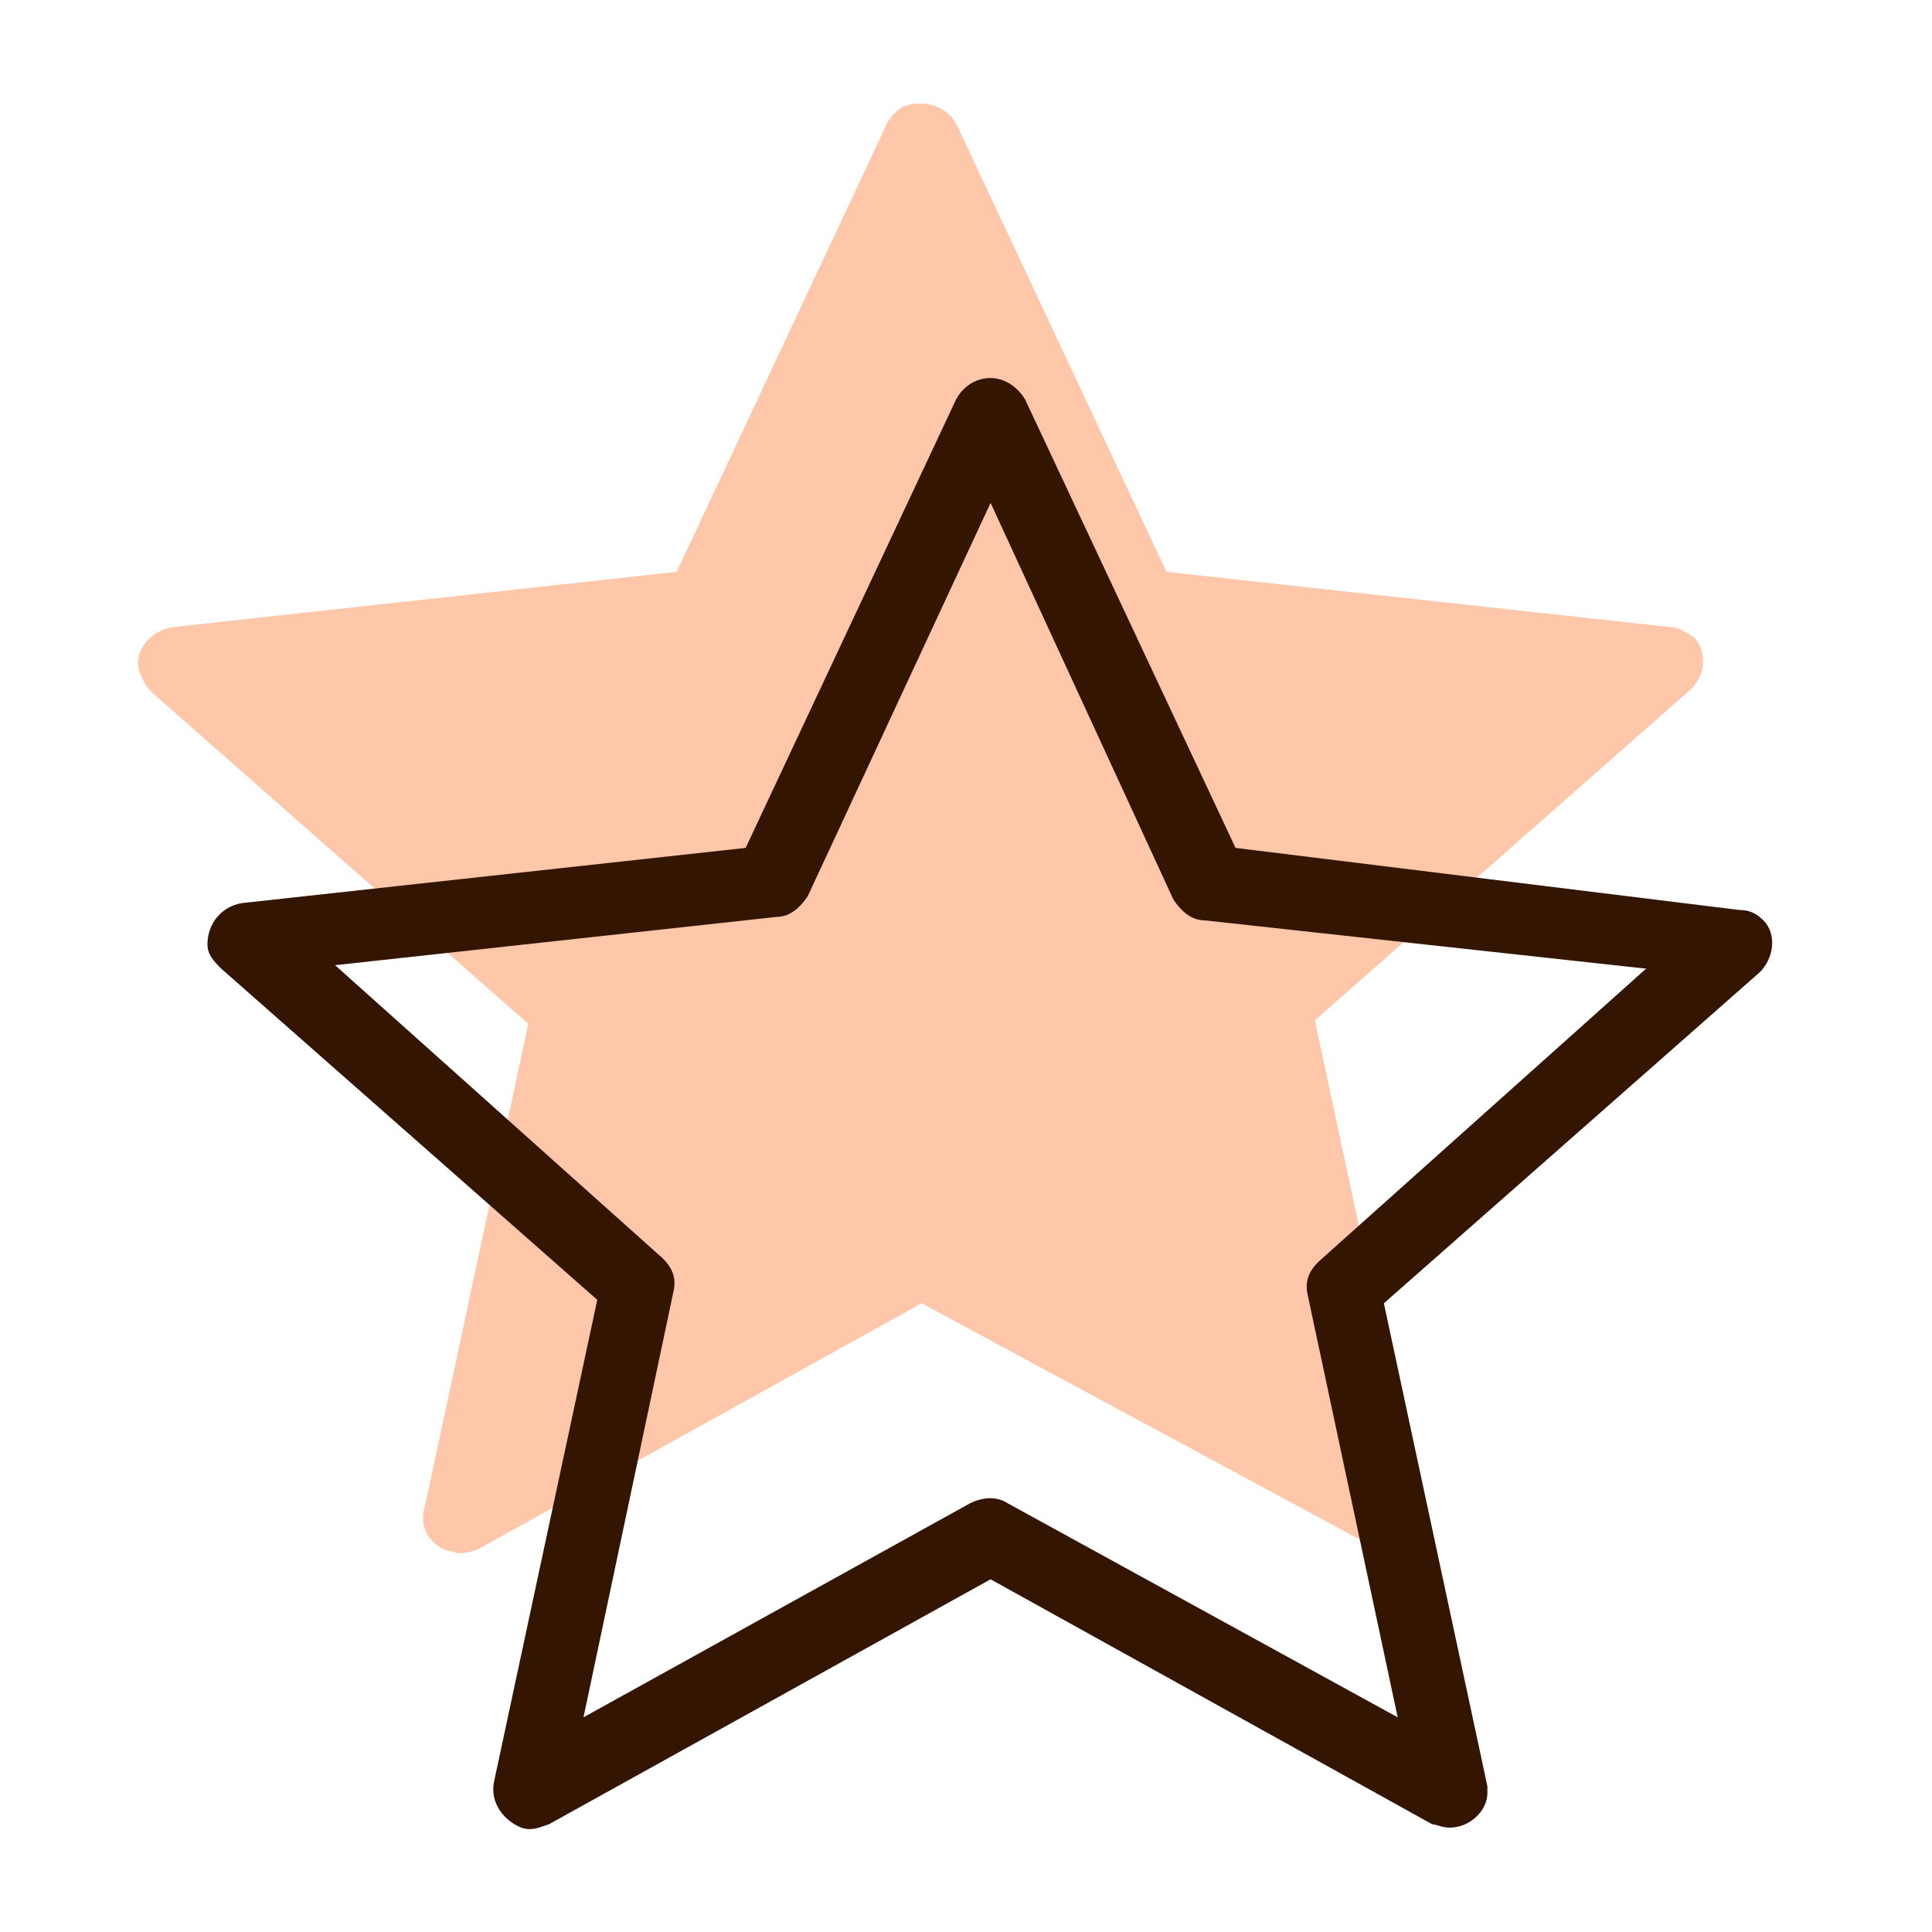
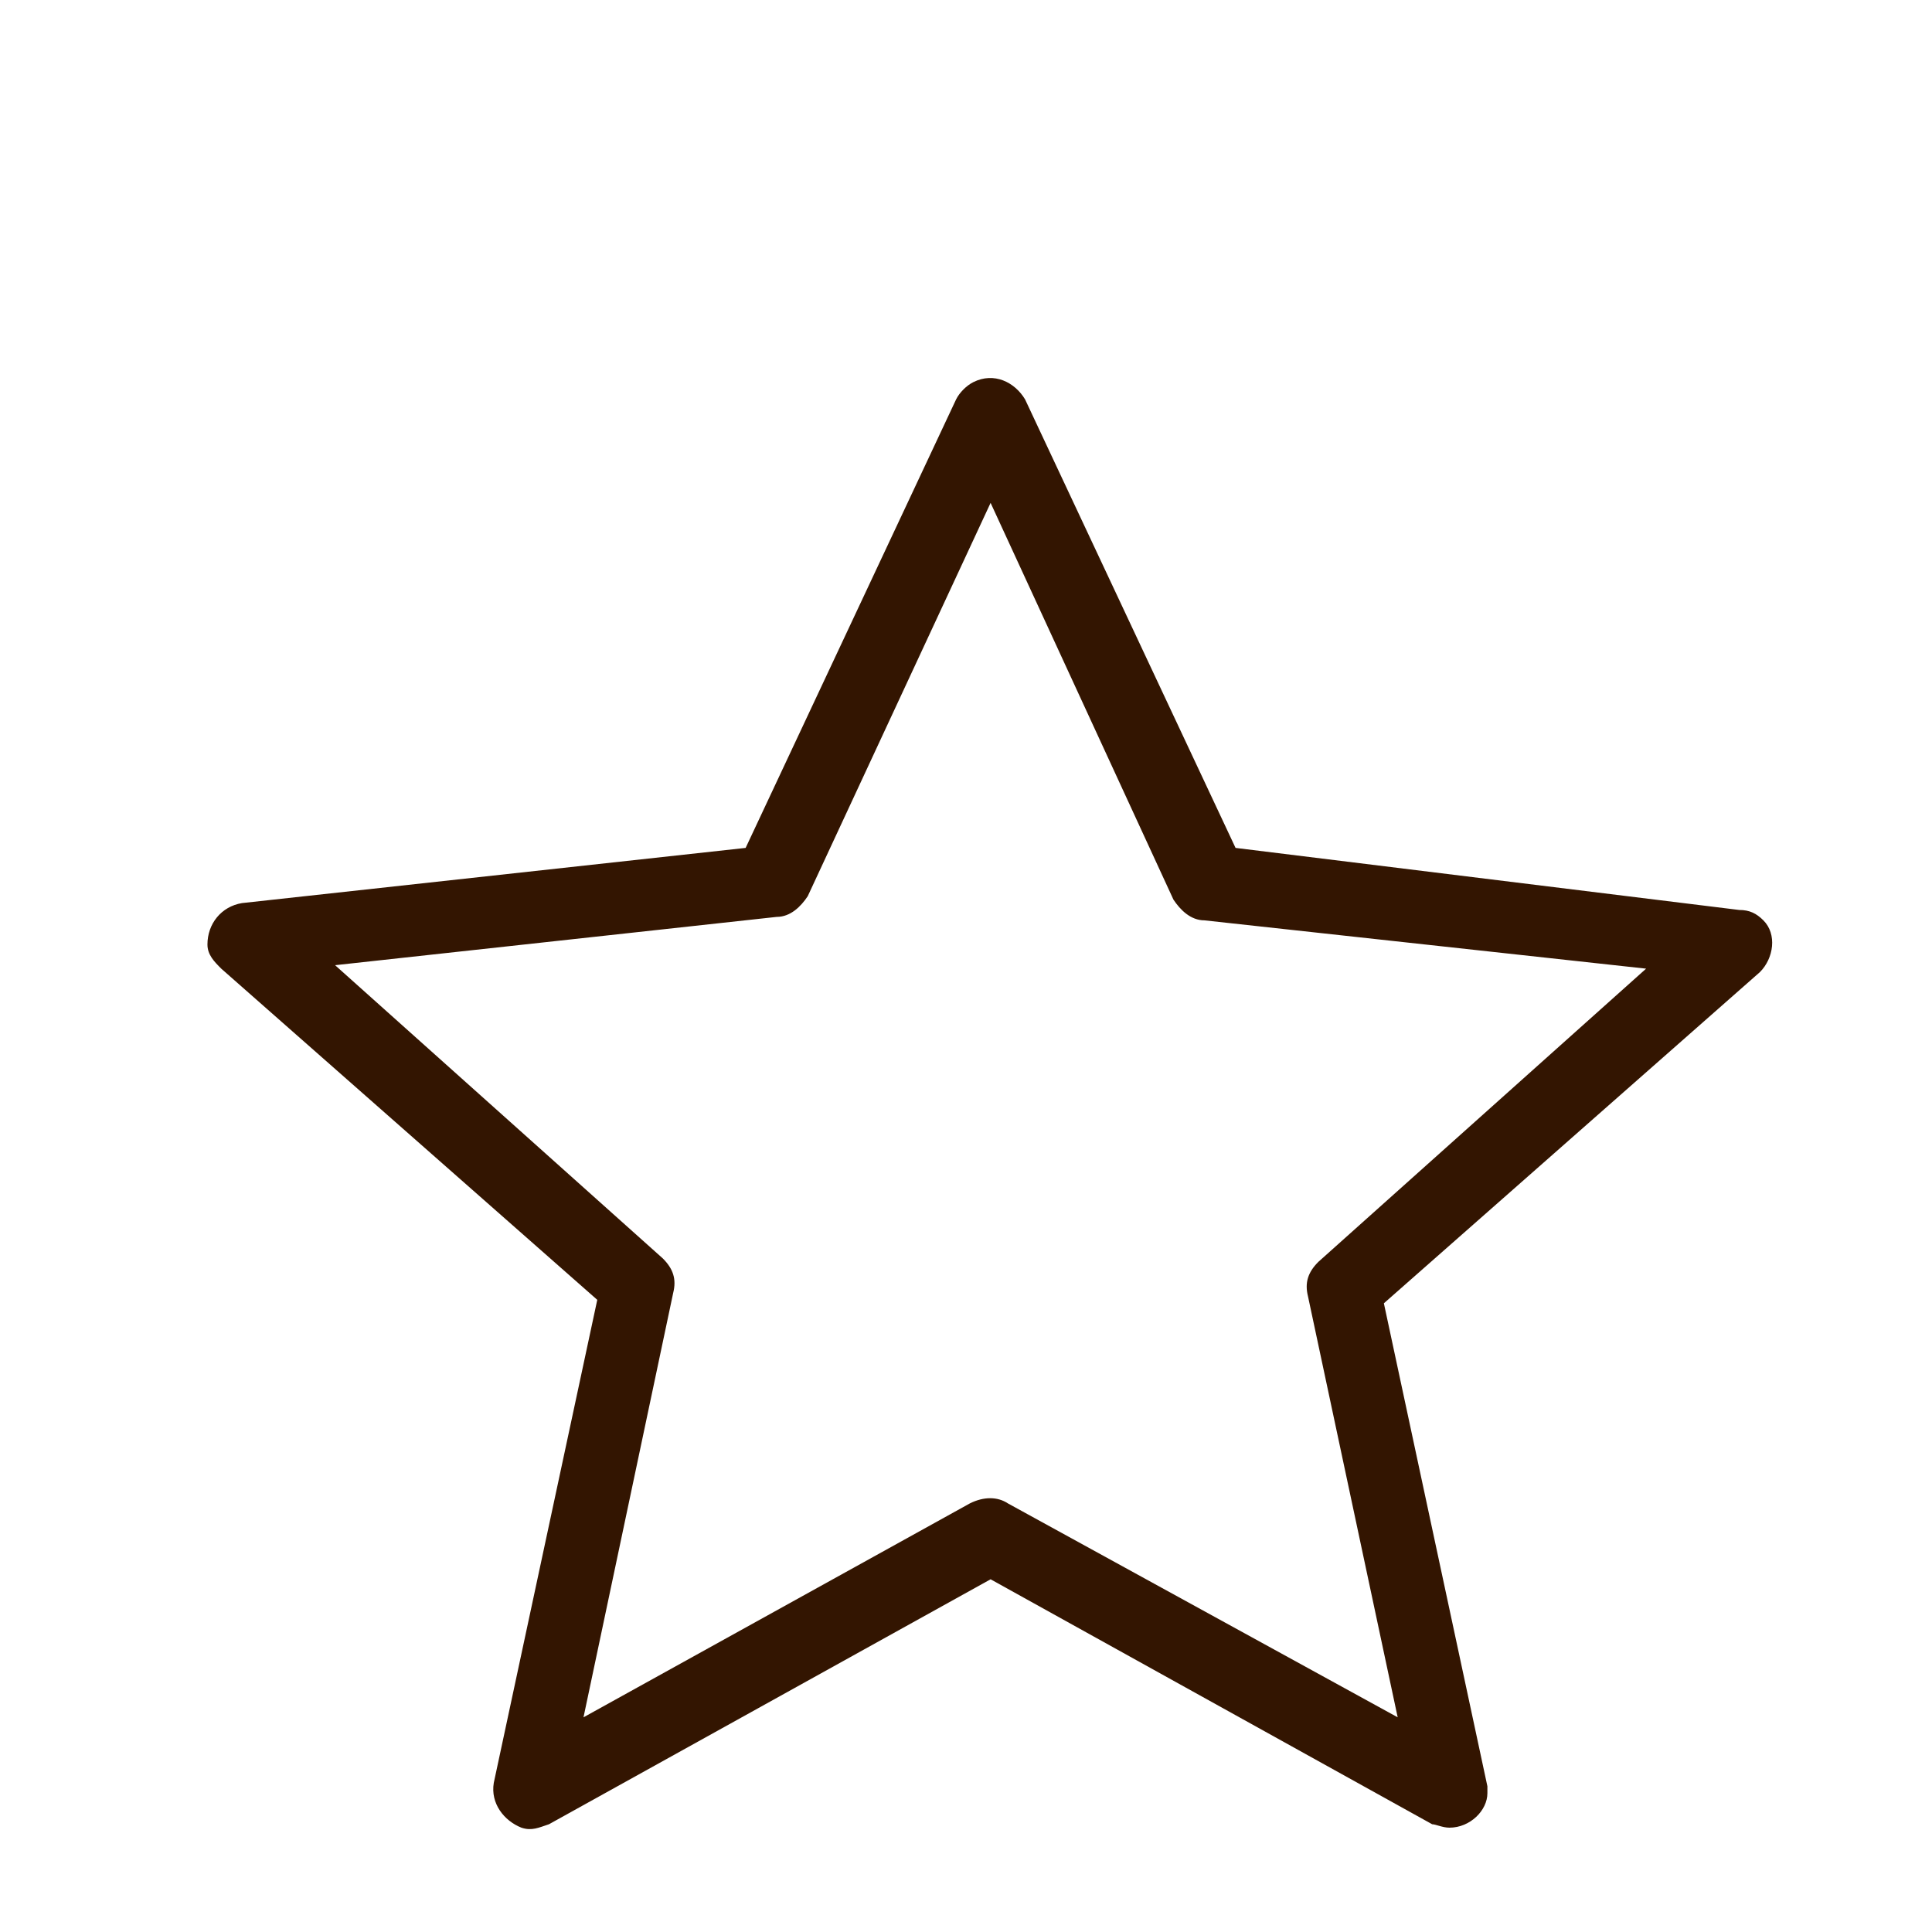
<svg xmlns="http://www.w3.org/2000/svg" width="48" height="48" viewBox="0 0 48 48" fill="none">
-   <path d="M42.011 17.123L32.668 25.351L35.239 37.351C35.239 37.437 35.239 37.523 35.239 37.523C35.239 38.037 34.811 38.466 34.297 38.38C34.125 38.38 33.954 38.38 33.868 38.294L22.897 32.38L11.925 38.465C11.754 38.551 11.497 38.637 11.239 38.551C10.725 38.466 10.382 37.951 10.554 37.437L13.125 25.437L3.782 17.208C3.611 17.037 3.525 16.866 3.439 16.608C3.354 16.094 3.782 15.665 4.297 15.58L16.811 14.208L22.039 3.066C22.125 2.894 22.297 2.723 22.468 2.637C22.982 2.466 23.497 2.637 23.754 3.066L28.982 14.208L41.497 15.58C41.754 15.58 41.925 15.751 42.097 15.837C42.439 16.266 42.354 16.78 42.011 17.123Z" fill="#FFC7A9" />
-   <path d="M36.011 45.408C36.525 45.408 36.954 44.98 36.954 44.551C36.954 44.466 36.954 44.38 36.954 44.38L34.382 32.38L43.725 24.151C44.068 23.808 44.154 23.209 43.811 22.866C43.639 22.694 43.468 22.608 43.211 22.608L30.697 21.066L25.468 9.923C25.211 9.494 24.697 9.237 24.182 9.494C24.011 9.58 23.84 9.751 23.754 9.923L18.525 21.066L6.011 22.437C5.497 22.523 5.154 22.951 5.154 23.466C5.154 23.723 5.325 23.894 5.497 24.066L14.839 32.294L12.268 44.294C12.182 44.809 12.525 45.237 12.954 45.408C13.211 45.494 13.382 45.408 13.639 45.323L24.611 39.237L35.582 45.323C35.668 45.323 35.84 45.408 36.011 45.408ZM34.725 42.666L25.04 37.351C24.782 37.18 24.439 37.18 24.097 37.351L14.497 42.666L16.725 32.123C16.811 31.78 16.725 31.523 16.468 31.266L8.325 23.98L19.297 22.78C19.64 22.78 19.897 22.523 20.068 22.266L24.611 12.494L29.154 22.351C29.325 22.608 29.582 22.866 29.925 22.866L40.897 24.066L32.754 31.351C32.497 31.608 32.411 31.866 32.497 32.209L34.725 42.666Z" fill="#331501" />
+   <path d="M36.011 45.408C36.525 45.408 36.954 44.98 36.954 44.551C36.954 44.466 36.954 44.38 36.954 44.38L34.382 32.38L43.725 24.151C44.068 23.808 44.154 23.209 43.811 22.866C43.639 22.694 43.468 22.608 43.211 22.608L30.697 21.066L25.468 9.923C25.211 9.494 24.697 9.237 24.182 9.494C24.011 9.58 23.84 9.751 23.754 9.923L18.525 21.066L6.011 22.437C5.497 22.523 5.154 22.951 5.154 23.466C5.154 23.723 5.325 23.894 5.497 24.066L14.839 32.294L12.268 44.294C12.182 44.809 12.525 45.237 12.954 45.408C13.211 45.494 13.382 45.408 13.639 45.323L24.611 39.237L35.582 45.323C35.668 45.323 35.84 45.408 36.011 45.408M34.725 42.666L25.04 37.351C24.782 37.18 24.439 37.18 24.097 37.351L14.497 42.666L16.725 32.123C16.811 31.78 16.725 31.523 16.468 31.266L8.325 23.98L19.297 22.78C19.64 22.78 19.897 22.523 20.068 22.266L24.611 12.494L29.154 22.351C29.325 22.608 29.582 22.866 29.925 22.866L40.897 24.066L32.754 31.351C32.497 31.608 32.411 31.866 32.497 32.209L34.725 42.666Z" fill="#331501" />
</svg>